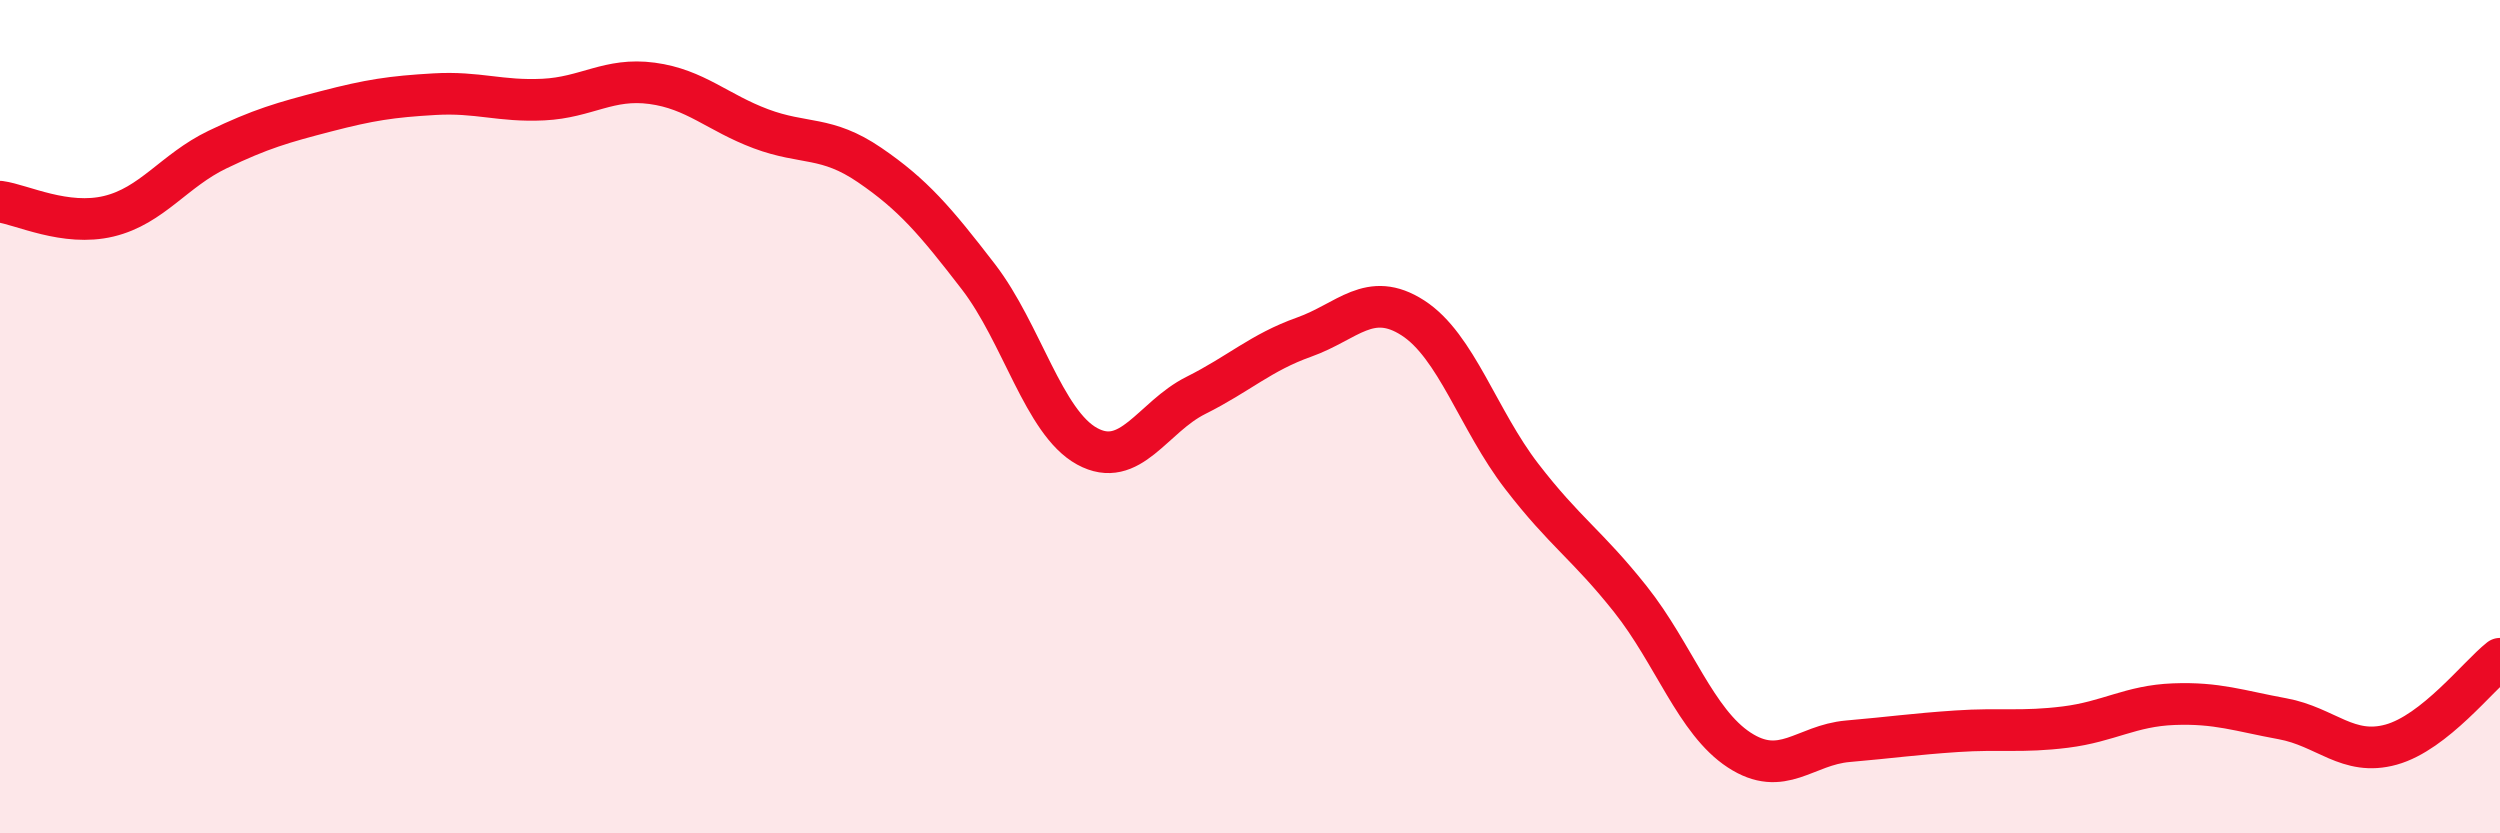
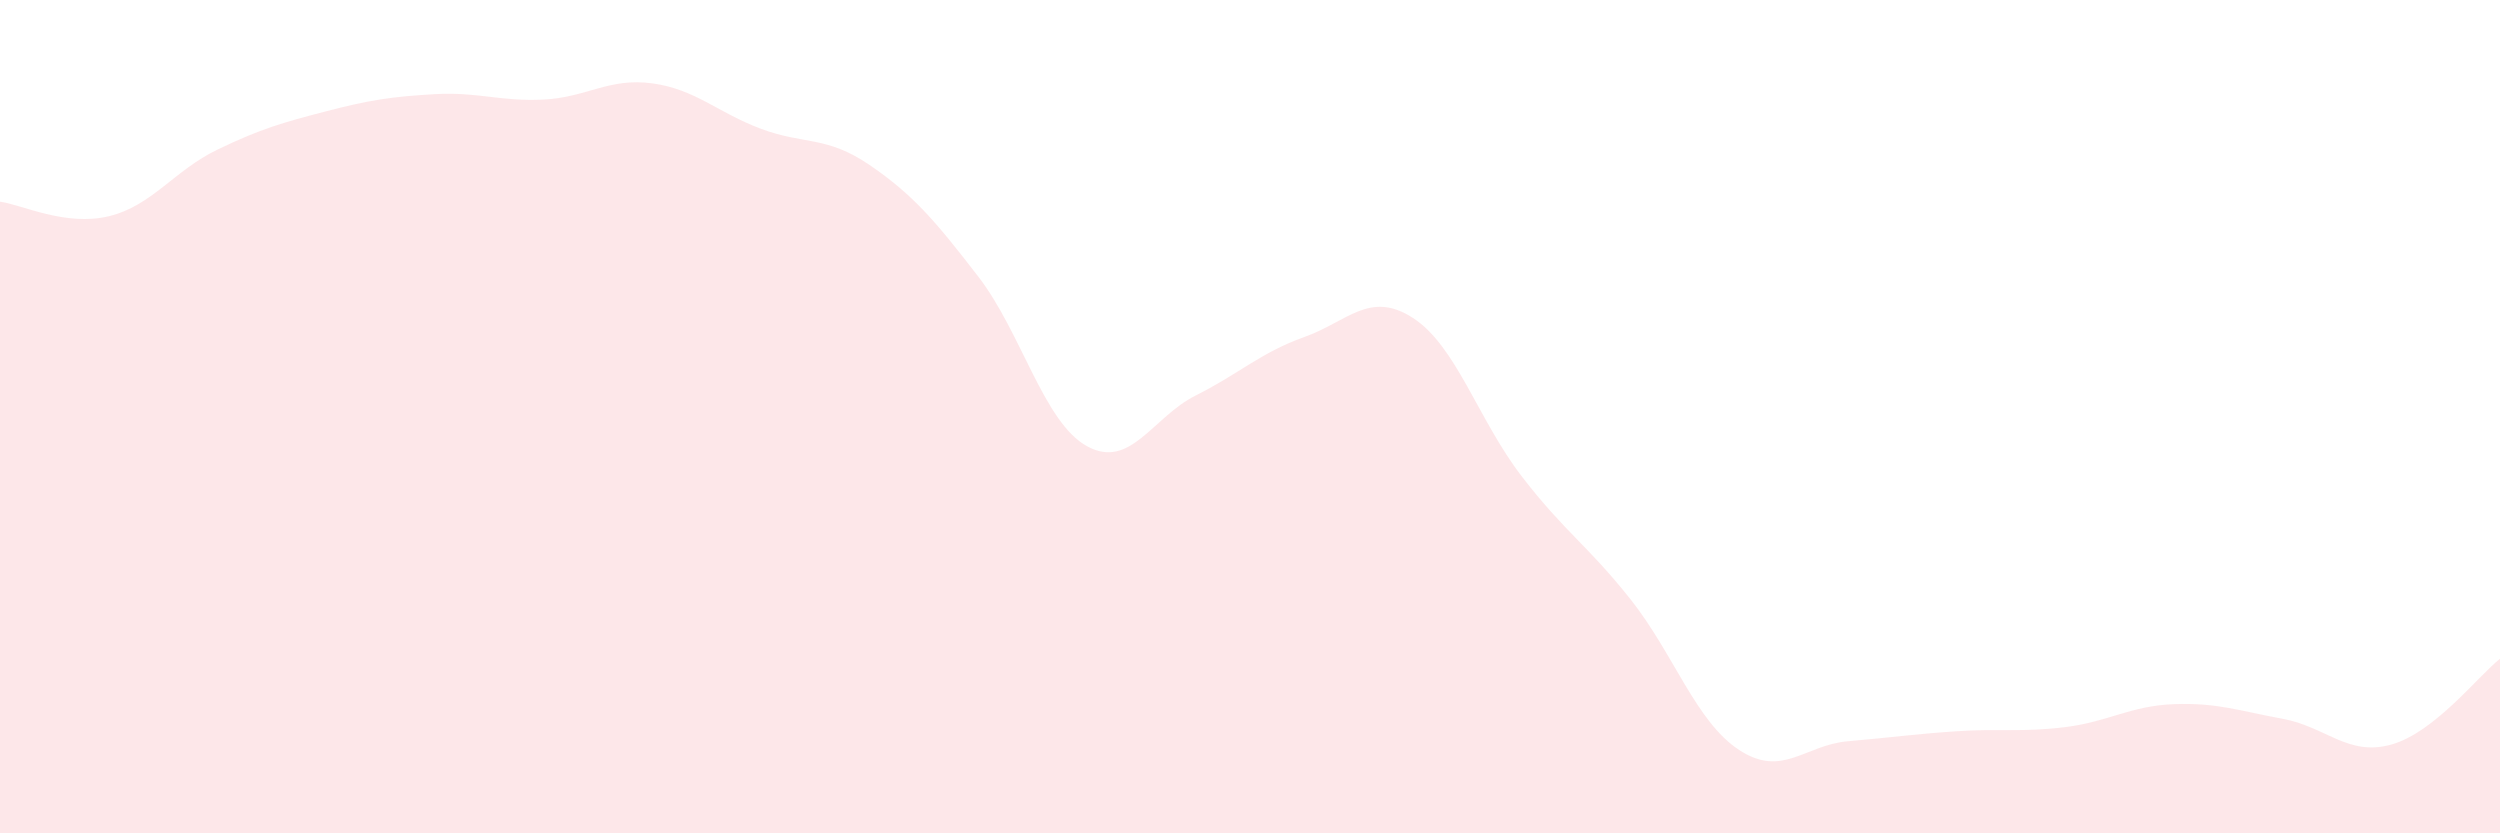
<svg xmlns="http://www.w3.org/2000/svg" width="60" height="20" viewBox="0 0 60 20">
  <path d="M 0,4.84 C 0.52,4.91 1.57,5.44 2.61,5.19 C 3.65,4.94 4.18,4.09 5.22,3.59 C 6.26,3.09 6.79,2.94 7.83,2.67 C 8.87,2.4 9.39,2.32 10.43,2.26 C 11.47,2.2 12,2.44 13.04,2.39 C 14.08,2.34 14.61,1.86 15.65,2 C 16.69,2.14 17.22,2.7 18.26,3.09 C 19.3,3.48 19.83,3.25 20.87,3.96 C 21.91,4.67 22.44,5.29 23.48,6.64 C 24.52,7.99 25.05,10.14 26.09,10.71 C 27.13,11.28 27.66,10.01 28.7,9.49 C 29.74,8.97 30.26,8.46 31.3,8.09 C 32.34,7.72 32.87,6.96 33.91,7.63 C 34.95,8.3 35.48,10.08 36.52,11.43 C 37.56,12.78 38.09,13.07 39.13,14.38 C 40.17,15.69 40.7,17.32 41.74,18 C 42.78,18.68 43.31,17.88 44.35,17.79 C 45.39,17.7 45.92,17.62 46.96,17.55 C 48,17.48 48.53,17.58 49.57,17.45 C 50.61,17.32 51.13,16.94 52.17,16.9 C 53.21,16.86 53.74,17.06 54.78,17.25 C 55.82,17.44 56.35,18.16 57.39,17.87 C 58.43,17.58 59.48,16.22 60,15.81L60 20L0 20Z" fill="#EB0A25" opacity="0.1" stroke-linecap="round" stroke-linejoin="round" />
-   <path d="M 0,4.84 C 0.52,4.91 1.57,5.44 2.61,5.19 C 3.65,4.94 4.18,4.09 5.22,3.59 C 6.26,3.09 6.79,2.94 7.83,2.67 C 8.87,2.4 9.39,2.32 10.43,2.26 C 11.47,2.2 12,2.44 13.04,2.39 C 14.08,2.34 14.61,1.86 15.65,2 C 16.69,2.14 17.22,2.7 18.26,3.09 C 19.3,3.48 19.83,3.25 20.87,3.96 C 21.91,4.67 22.44,5.29 23.48,6.64 C 24.52,7.99 25.05,10.14 26.09,10.71 C 27.13,11.28 27.66,10.01 28.7,9.49 C 29.74,8.97 30.26,8.46 31.3,8.09 C 32.34,7.72 32.87,6.96 33.91,7.63 C 34.95,8.3 35.48,10.08 36.52,11.43 C 37.56,12.78 38.09,13.07 39.13,14.38 C 40.17,15.69 40.7,17.32 41.74,18 C 42.78,18.68 43.31,17.88 44.35,17.79 C 45.39,17.7 45.92,17.62 46.96,17.55 C 48,17.48 48.53,17.58 49.57,17.45 C 50.61,17.32 51.13,16.94 52.17,16.9 C 53.21,16.86 53.74,17.06 54.78,17.25 C 55.82,17.44 56.35,18.16 57.39,17.87 C 58.43,17.58 59.48,16.22 60,15.81" stroke="#EB0A25" stroke-width="1" fill="none" stroke-linecap="round" stroke-linejoin="round" />
</svg>